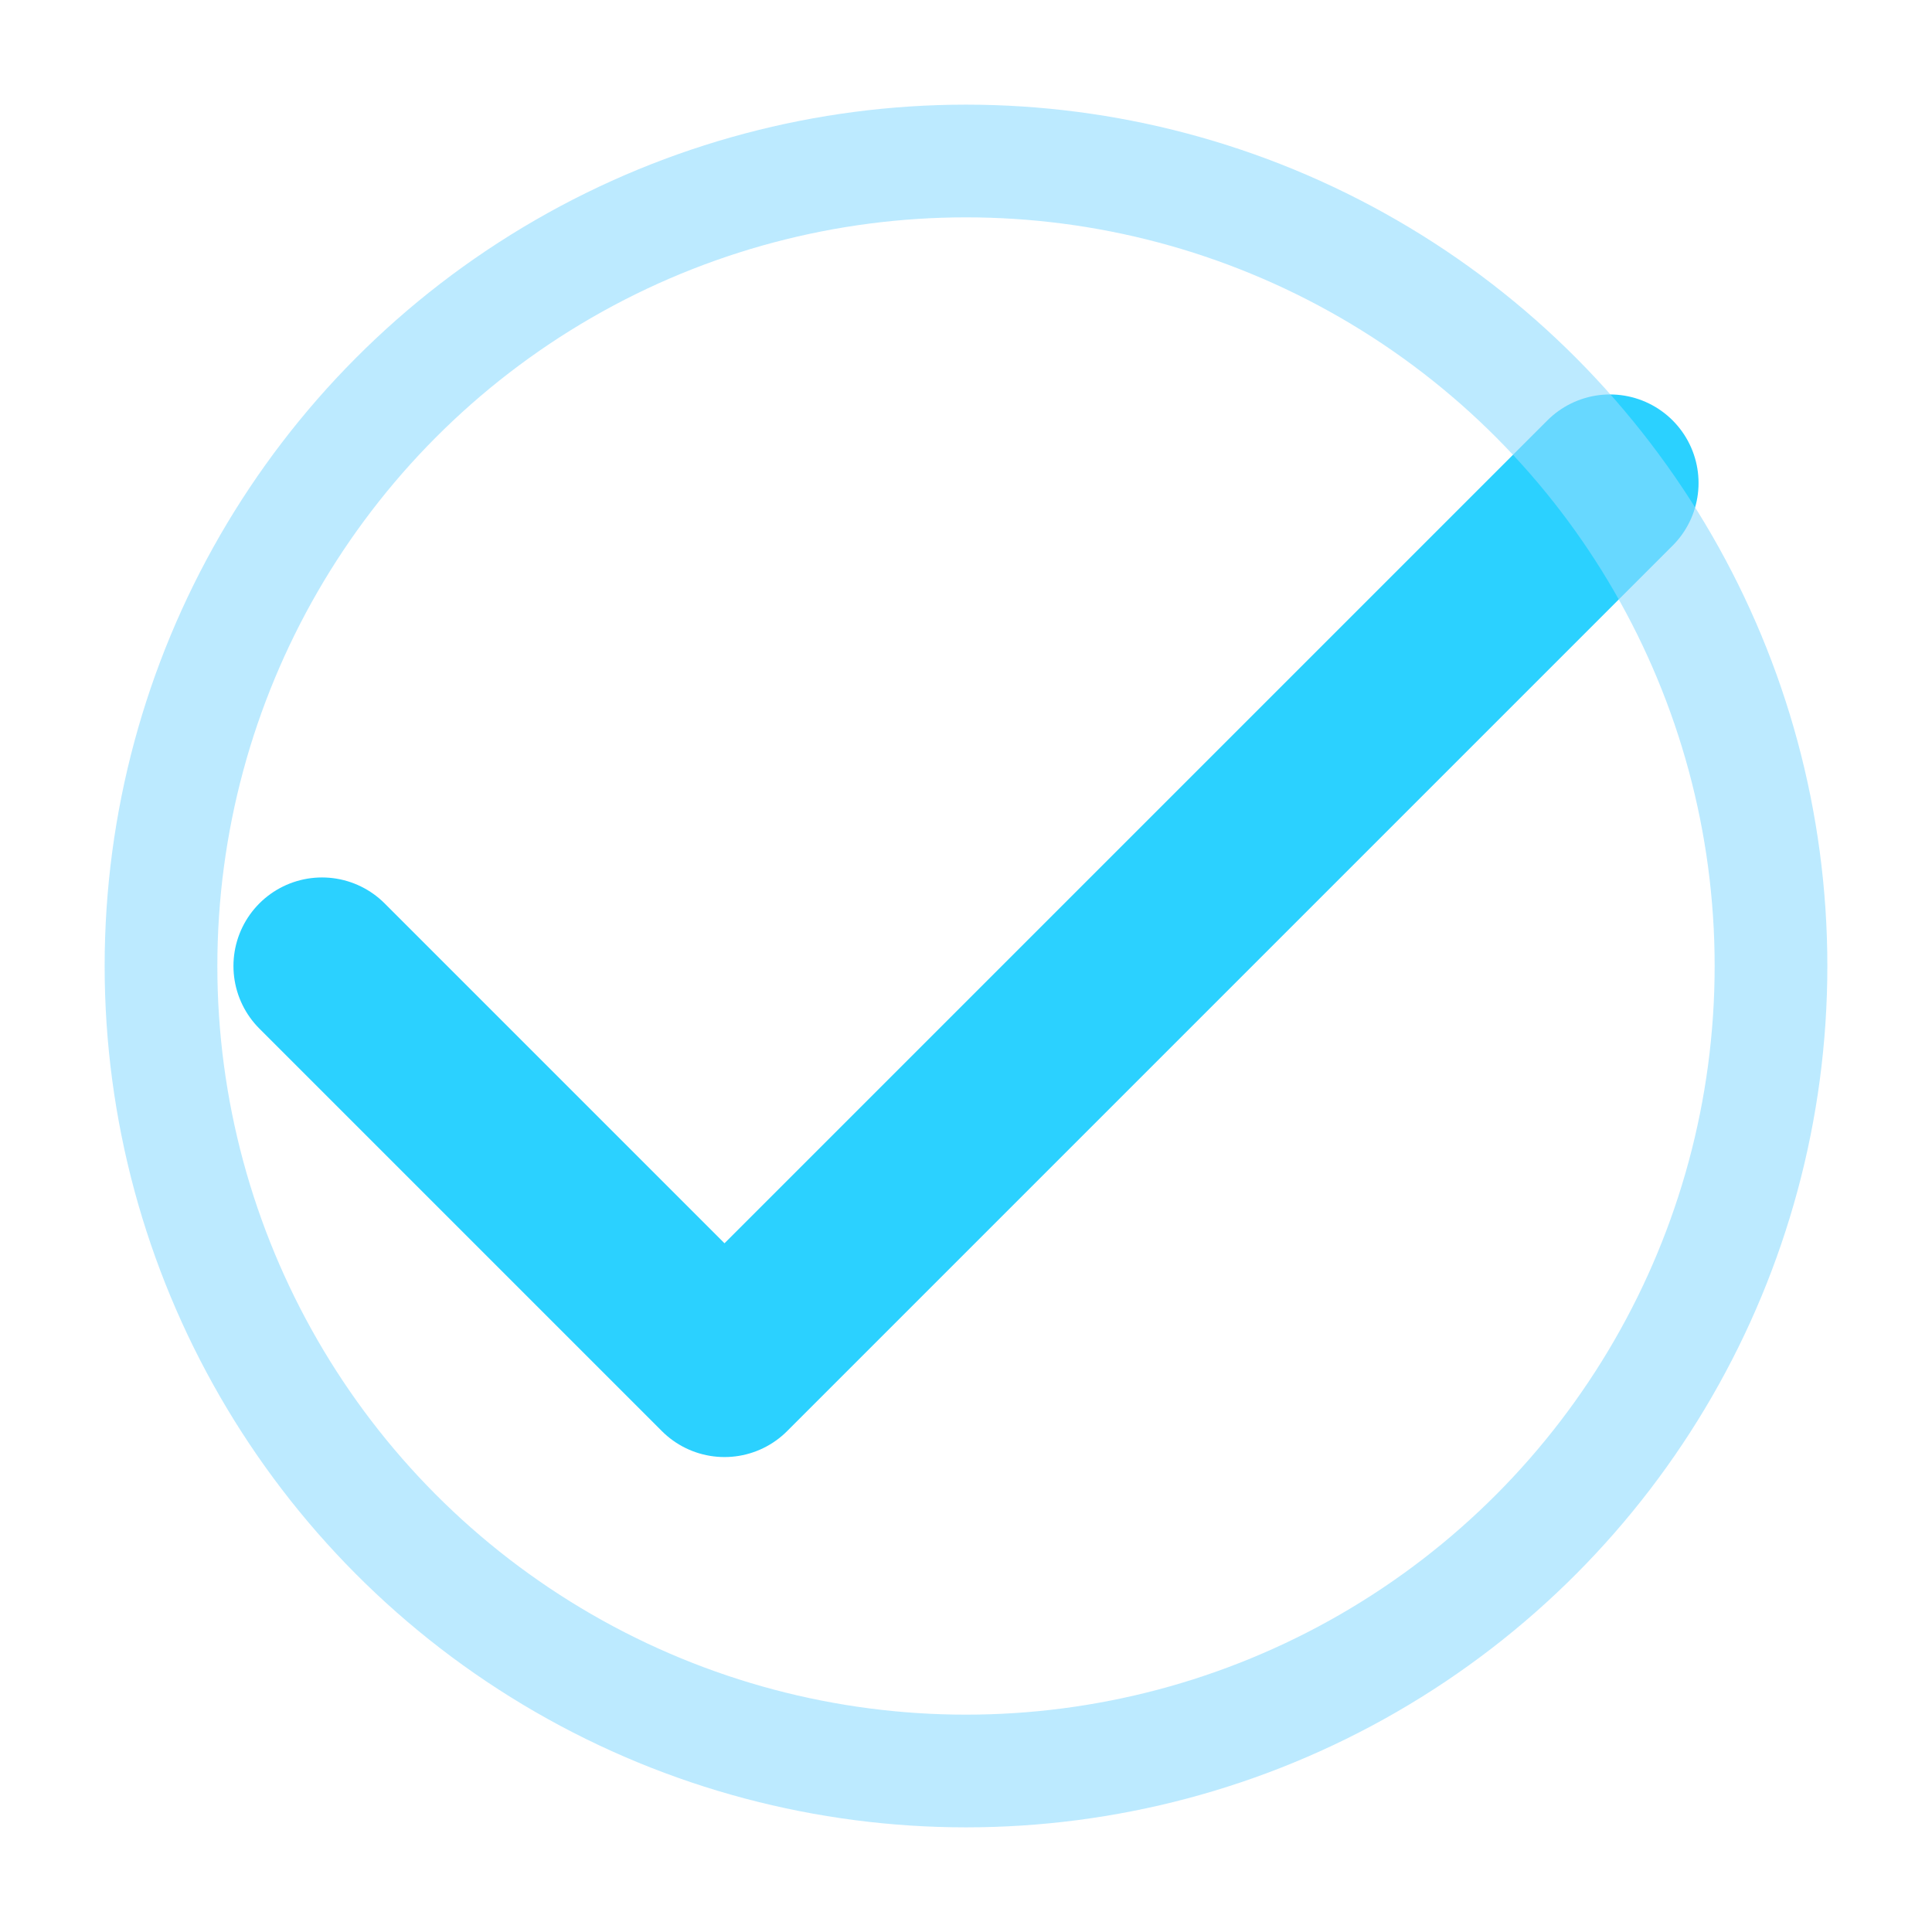
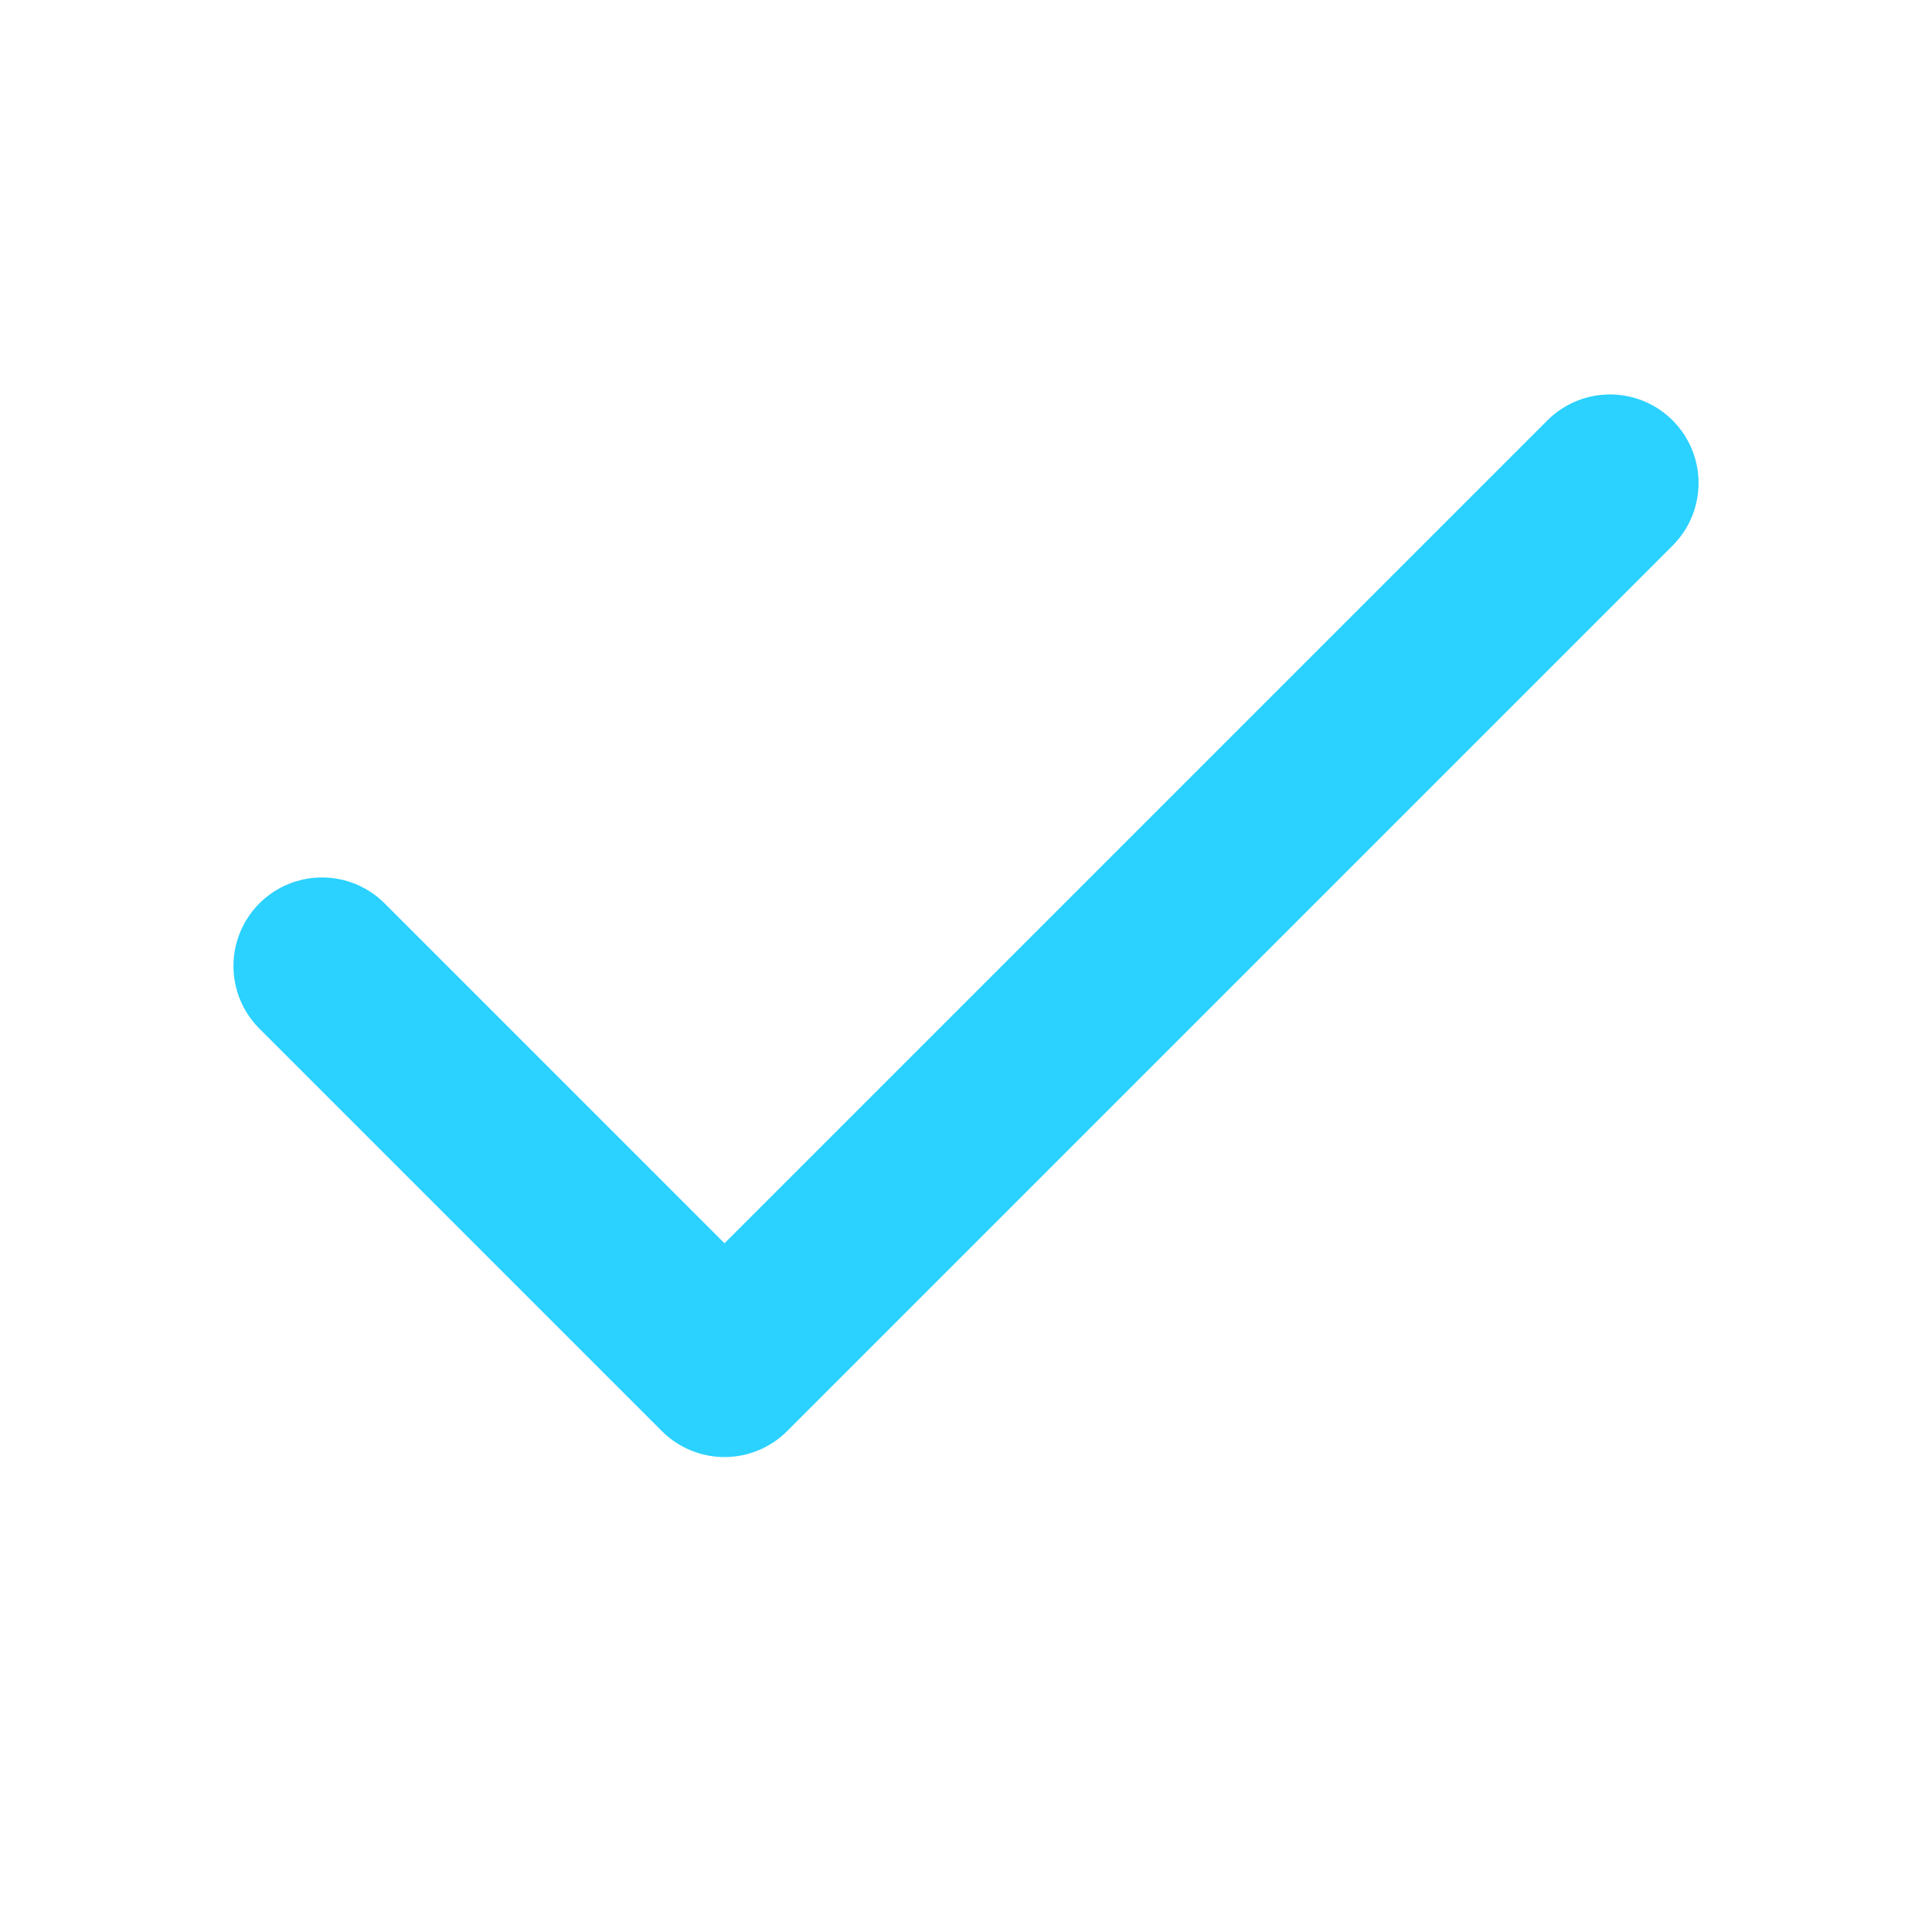
<svg xmlns="http://www.w3.org/2000/svg" viewBox="0 0 24 24">
  <path d="M20 6L9 17l-5-5" fill="none" stroke="#2bd1ff" stroke-width="2.2" stroke-linecap="round" stroke-linejoin="round" />
-   <circle cx="12" cy="12" r="10" fill="none" stroke="#8fdcff" stroke-width="1.4" opacity=".6" />
</svg>